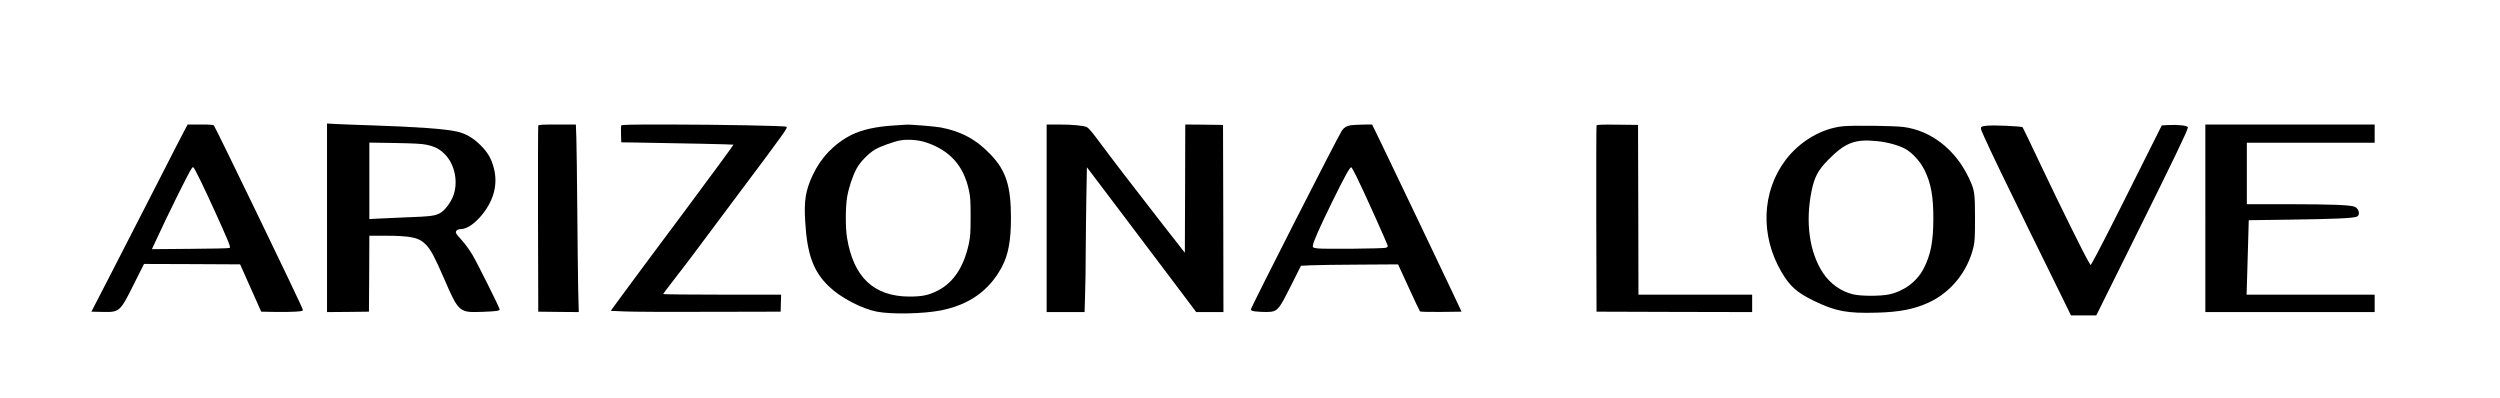
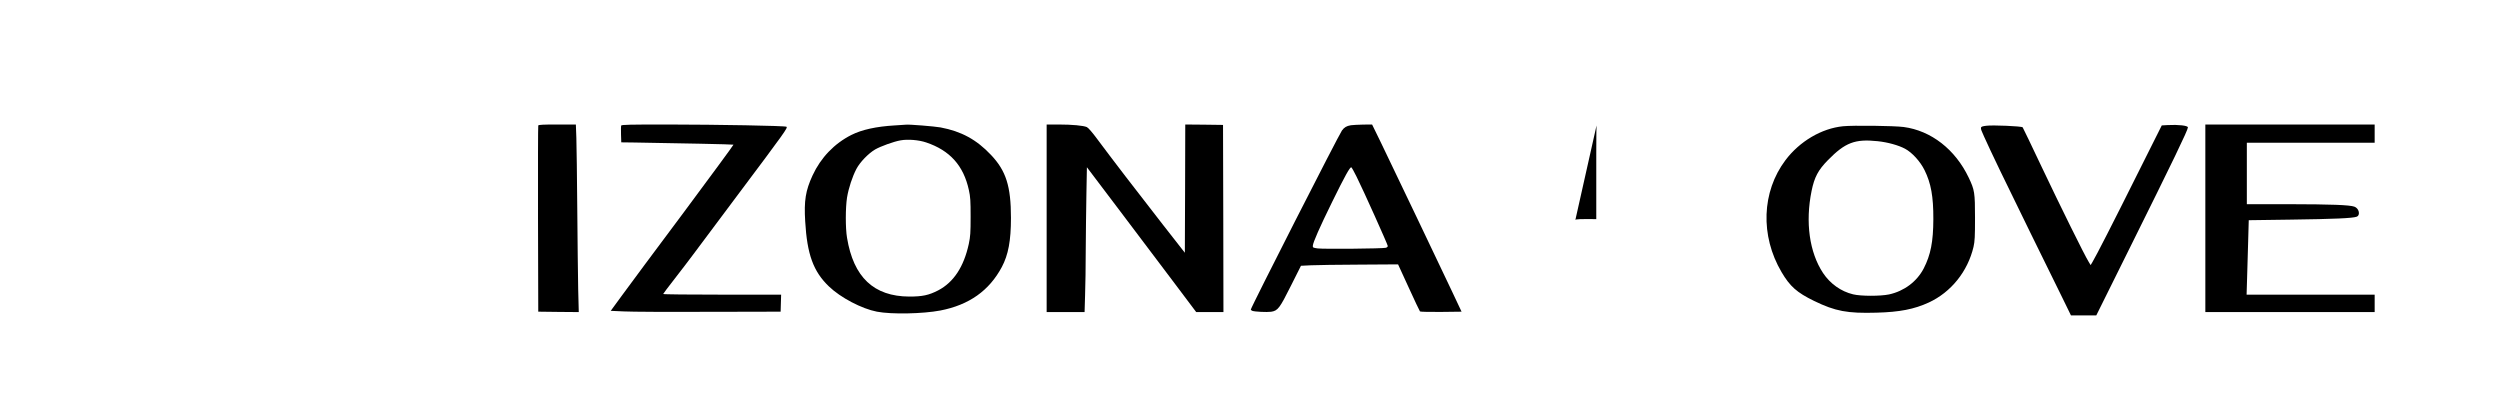
<svg xmlns="http://www.w3.org/2000/svg" version="1.0" width="3012pt" height="480pt" viewBox="0 0 3012 480" preserveAspectRatio="xMidYMid meet">
  <g transform="translate(0,480) scale(0.1,-0.1)" fill="#000000" stroke="none">
-     <path d="M3940 2176 l0 -1136 253 2 252 3 3 458 2 457 183 0 c322 0 420 -22 504 -113 56 -61 101 -145 209 -394 183 -420 183 -420 469 -410 162 6 205 12 205 29 0 19 -271 563 -330 661 -34 57 -90 134 -125 171 -35 38 -67 77 -71 89 -8 26 18 47 60 47 74 1 175 72 263 184 136 174 182 361 133 550 -29 113 -73 190 -160 276 -85 86 -179 141 -281 164 -139 33 -491 58 -1039 76 -173 5 -363 13 -422 16 l-108 6 0 -1136z m1199 880 c100 -21 156 -50 219 -113 122 -122 166 -337 102 -505 -28 -76 -101 -172 -154 -203 -62 -36 -113 -43 -422 -54 -154 -6 -314 -13 -356 -16 l-78 -5 0 461 0 461 308 -5 c225 -4 327 -9 381 -21z" />
-     <path d="M2217 3218 c-25 -46 -175 -339 -335 -653 -160 -313 -401 -784 -536 -1045 l-245 -475 130 -3 c214 -4 213 -5 395 361 l109 217 579 -2 579 -3 127 -285 127 -285 159 -3 c87 -2 201 0 252 3 93 7 94 7 88 31 -11 43 -1042 2176 -1069 2212 -7 9 -52 12 -163 12 l-153 0 -44 -82z m208 -613 c82 -169 257 -553 315 -692 28 -68 36 -95 27 -100 -7 -5 -220 -10 -474 -11 l-463 -4 39 84 c182 392 390 811 438 885 16 24 17 24 31 7 7 -11 46 -86 87 -169z" />
    <path d="M6485 3288 c-3 -7 -4 -515 -3 -1128 l3 -1115 244 -3 244 -2 -7 277 c-3 153 -8 589 -11 968 -3 380 -8 763 -11 853 l-6 162 -224 0 c-171 0 -226 -3 -229 -12z" />
    <path d="M7484 3287 c-3 -8 -3 -56 -2 -108 l3 -94 160 -2 c512 -8 1188 -22 1192 -26 2 -3 -267 -369 -598 -814 -332 -444 -666 -893 -742 -998 l-139 -190 158 -7 c88 -5 548 -7 1024 -5 l865 2 3 103 3 102 -711 0 c-390 0 -710 3 -710 8 0 4 64 88 141 187 77 99 175 227 217 284 42 58 286 384 542 725 573 764 604 808 585 819 -21 12 -812 26 -1443 27 -441 0 -544 -2 -548 -13z" />
    <path d="M10780 3289 c-222 -13 -396 -51 -523 -115 -204 -103 -368 -273 -467 -487 -85 -184 -104 -305 -89 -554 23 -398 98 -604 286 -784 140 -135 396 -269 578 -304 176 -34 554 -26 764 14 346 67 588 238 741 524 78 147 110 316 110 592 0 381 -59 567 -240 758 -175 186 -359 285 -609 332 -71 13 -383 38 -416 33 -5 0 -66 -4 -135 -9z m378 -205 c286 -96 451 -279 515 -574 18 -80 21 -129 21 -320 0 -196 -3 -238 -22 -329 -60 -276 -183 -462 -368 -559 -114 -59 -191 -75 -349 -75 -428 2 -672 233 -750 708 -20 118 -19 363 0 485 19 115 64 251 113 345 44 83 144 186 225 234 66 38 225 96 307 110 87 16 220 5 308 -25z" />
    <path d="M12610 2170 l0 -1130 228 0 229 0 6 203 c4 111 8 357 8 547 1 190 5 491 8 670 l6 325 401 -530 c220 -292 516 -684 658 -872 l258 -343 164 0 164 0 -2 1128 -3 1127 -227 3 -228 2 -2 -772 -3 -773 -266 340 c-297 380 -635 821 -786 1025 -62 84 -111 141 -129 149 -41 18 -176 31 -341 31 l-143 0 0 -1130z" />
    <path d="M16275 3291 c-53 -9 -79 -25 -107 -63 -42 -59 -1098 -2133 -1098 -2157 0 -5 8 -12 18 -16 29 -11 176 -18 226 -11 81 12 103 41 238 311 l122 243 121 6 c66 3 329 7 584 8 l465 3 128 -279 c70 -154 132 -284 136 -288 5 -5 119 -7 255 -6 l246 3 -113 240 c-128 271 -699 1467 -859 1798 l-106 217 -108 -1 c-59 -1 -126 -5 -148 -8z m71 -624 c74 -147 374 -814 374 -831 0 -8 -10 -17 -22 -21 -34 -11 -753 -17 -823 -8 -56 8 -60 10 -58 33 2 39 82 221 232 526 153 312 217 427 232 418 5 -3 35 -55 65 -117z" />
-     <path d="M19235 3288 c-3 -7 -4 -515 -3 -1128 l3 -1115 938 -3 937 -2 0 105 0 105 -685 0 -685 0 -2 1023 -3 1022 -248 3 c-193 2 -249 0 -252 -10z" />
+     <path d="M19235 3288 c-3 -7 -4 -515 -3 -1128 c-193 2 -249 0 -252 -10z" />
    <path d="M26115 3293 l-70 -4 -289 -577 c-287 -576 -507 -1006 -547 -1071 l-21 -35 -24 40 c-49 78 -346 679 -564 1139 -122 259 -227 475 -231 481 -11 14 -364 29 -437 19 -82 -11 -82 -11 -29 -128 80 -179 263 -559 557 -1157 155 -316 330 -671 387 -787 l104 -213 153 0 152 0 411 828 c508 1022 693 1405 693 1437 0 22 -114 35 -245 28z" />
    <path d="M26570 2170 l0 -1130 1020 0 1020 0 0 105 0 105 -772 0 -771 0 6 198 c4 108 10 310 13 448 l7 251 506 7 c521 7 747 17 794 35 48 18 29 101 -27 121 -58 21 -278 29 -788 30 l-508 0 0 370 0 370 770 0 770 0 0 110 0 110 -1020 0 -1020 0 0 -1130z" />
    <path d="M22205 3279 c-259 -26 -523 -182 -694 -409 -286 -380 -305 -910 -47 -1348 102 -173 184 -246 393 -348 256 -124 398 -151 752 -141 277 7 454 42 628 122 269 124 470 374 540 671 15 67 18 121 18 349 0 305 -5 336 -76 485 -162 340 -453 566 -784 610 -115 15 -612 21 -730 9z m417 -180 c123 -13 251 -49 330 -91 85 -45 184 -154 235 -258 78 -158 107 -318 106 -590 -1 -272 -32 -431 -116 -594 -82 -158 -235 -273 -417 -313 -104 -22 -341 -22 -434 1 -146 35 -276 128 -362 257 -164 248 -215 611 -138 989 34 166 79 251 197 371 208 212 326 257 599 228z" />
  </g>
</svg>